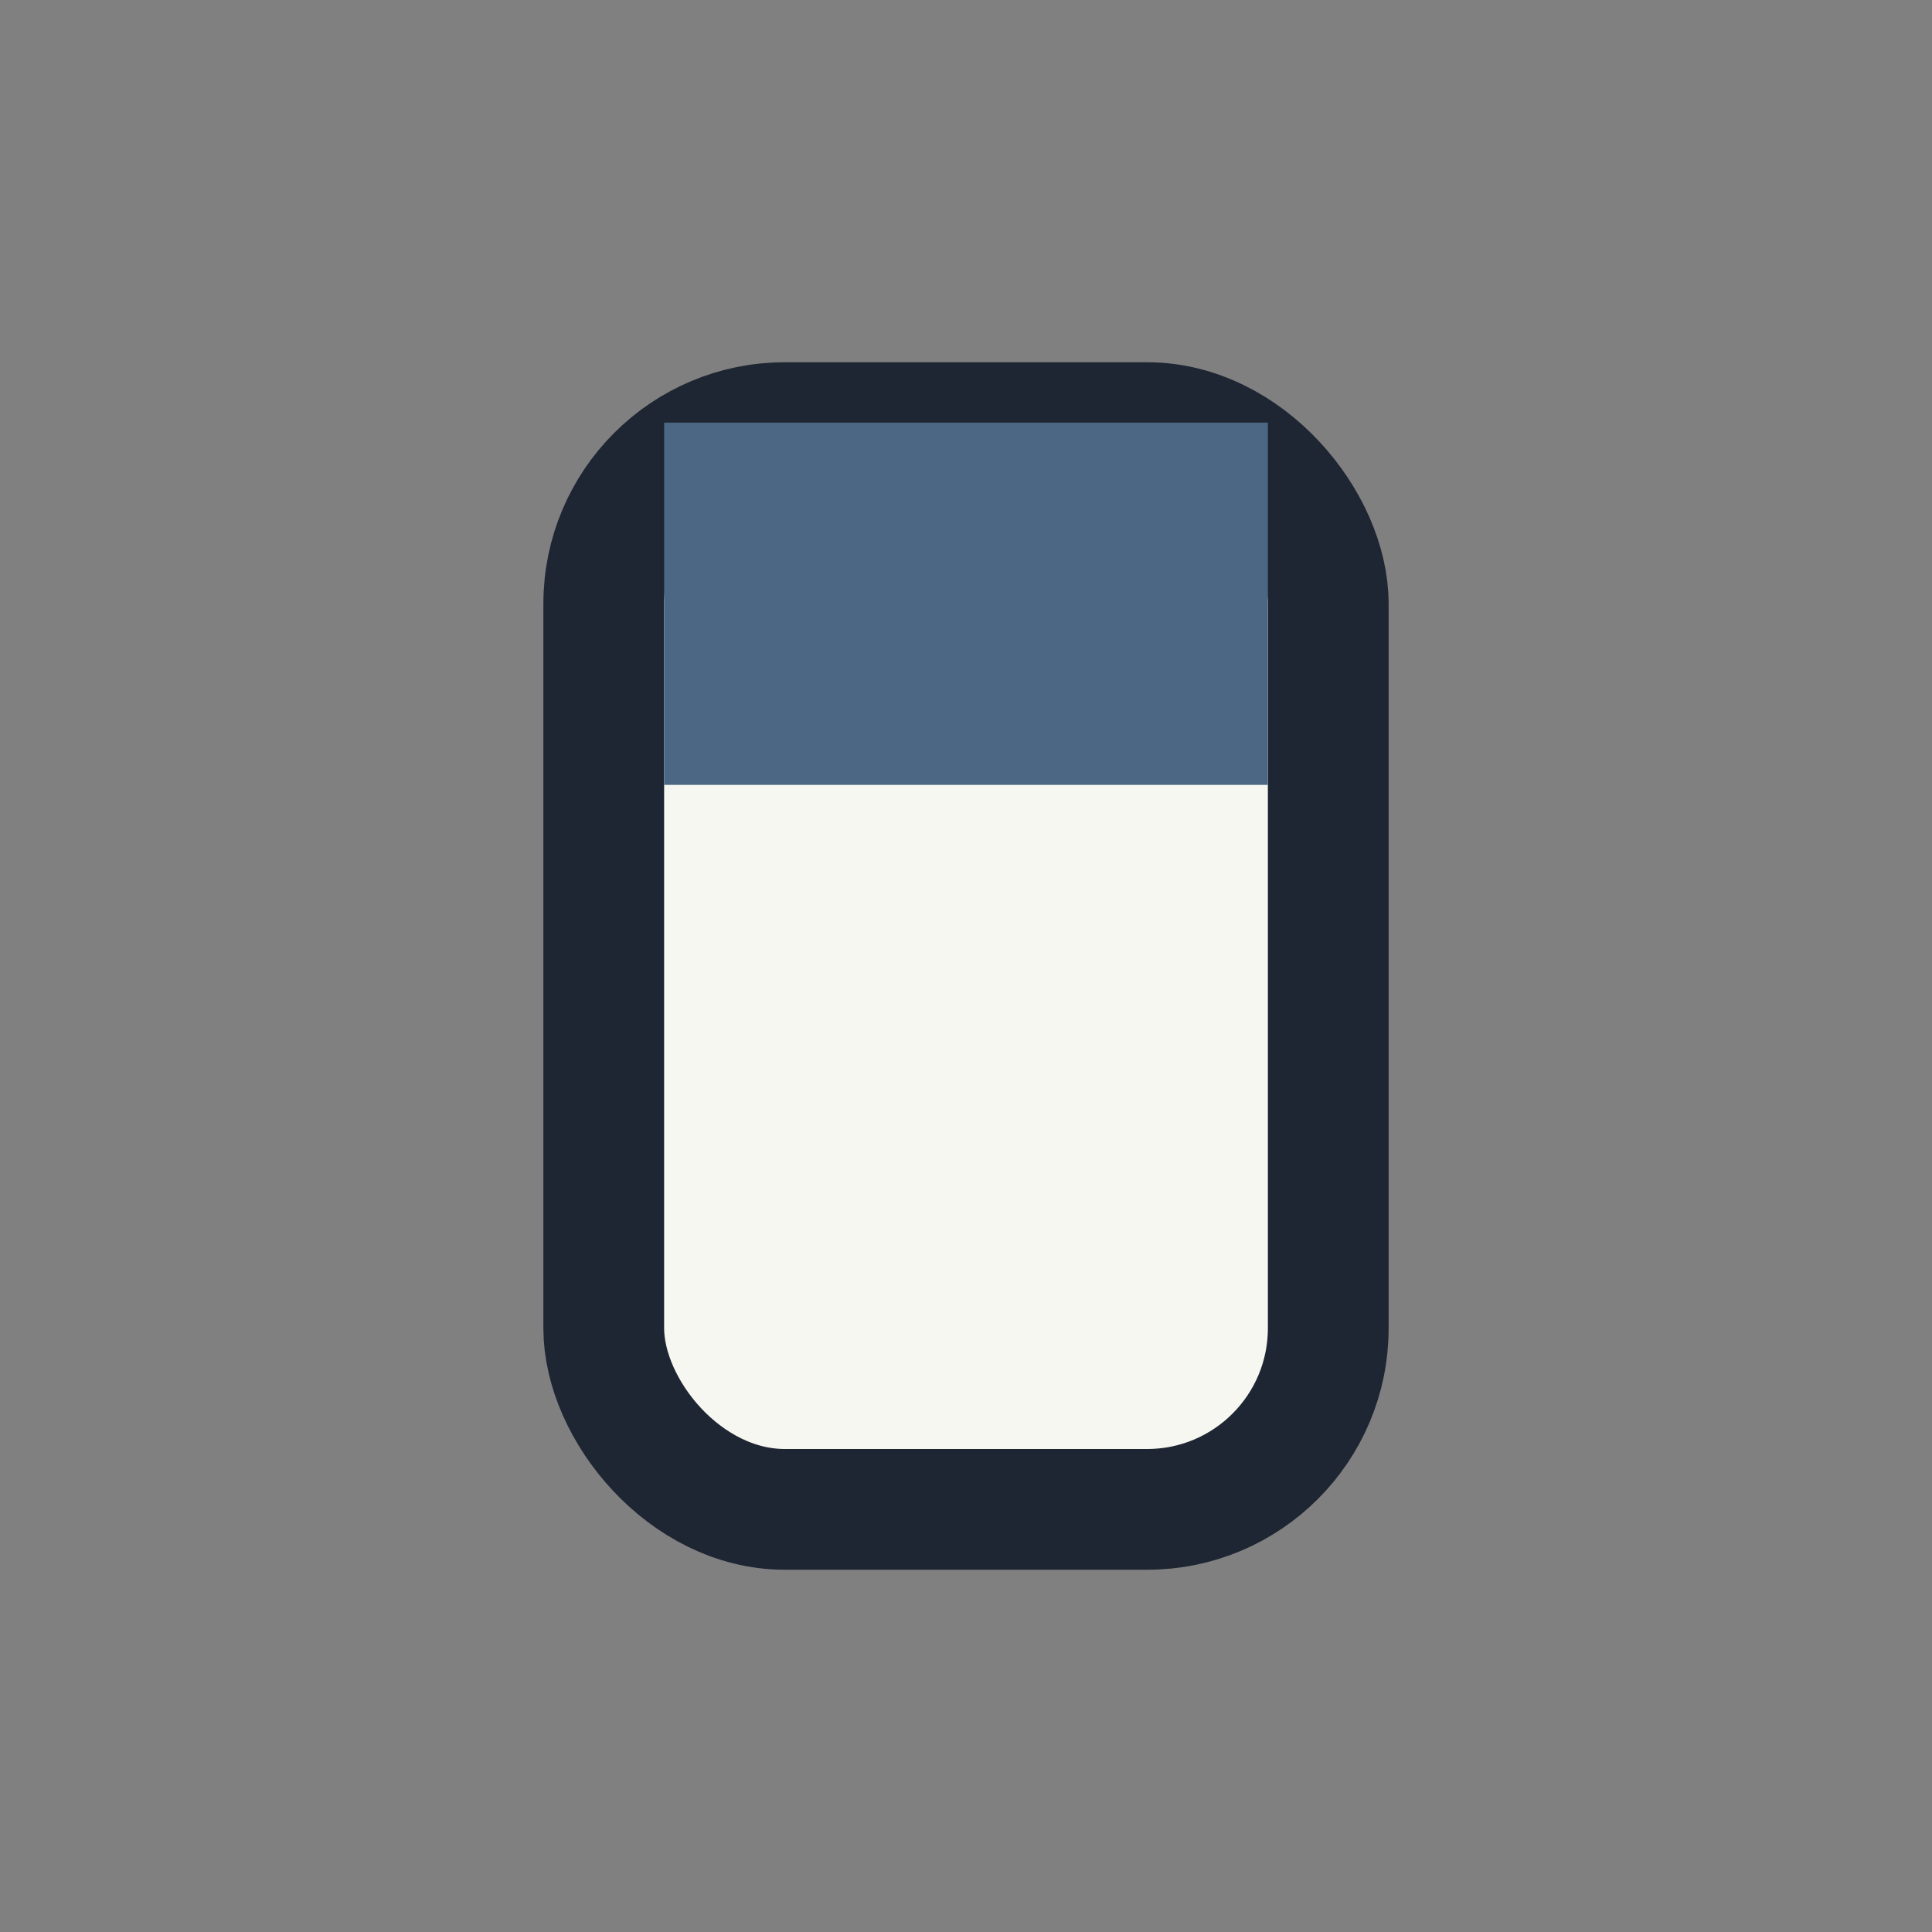
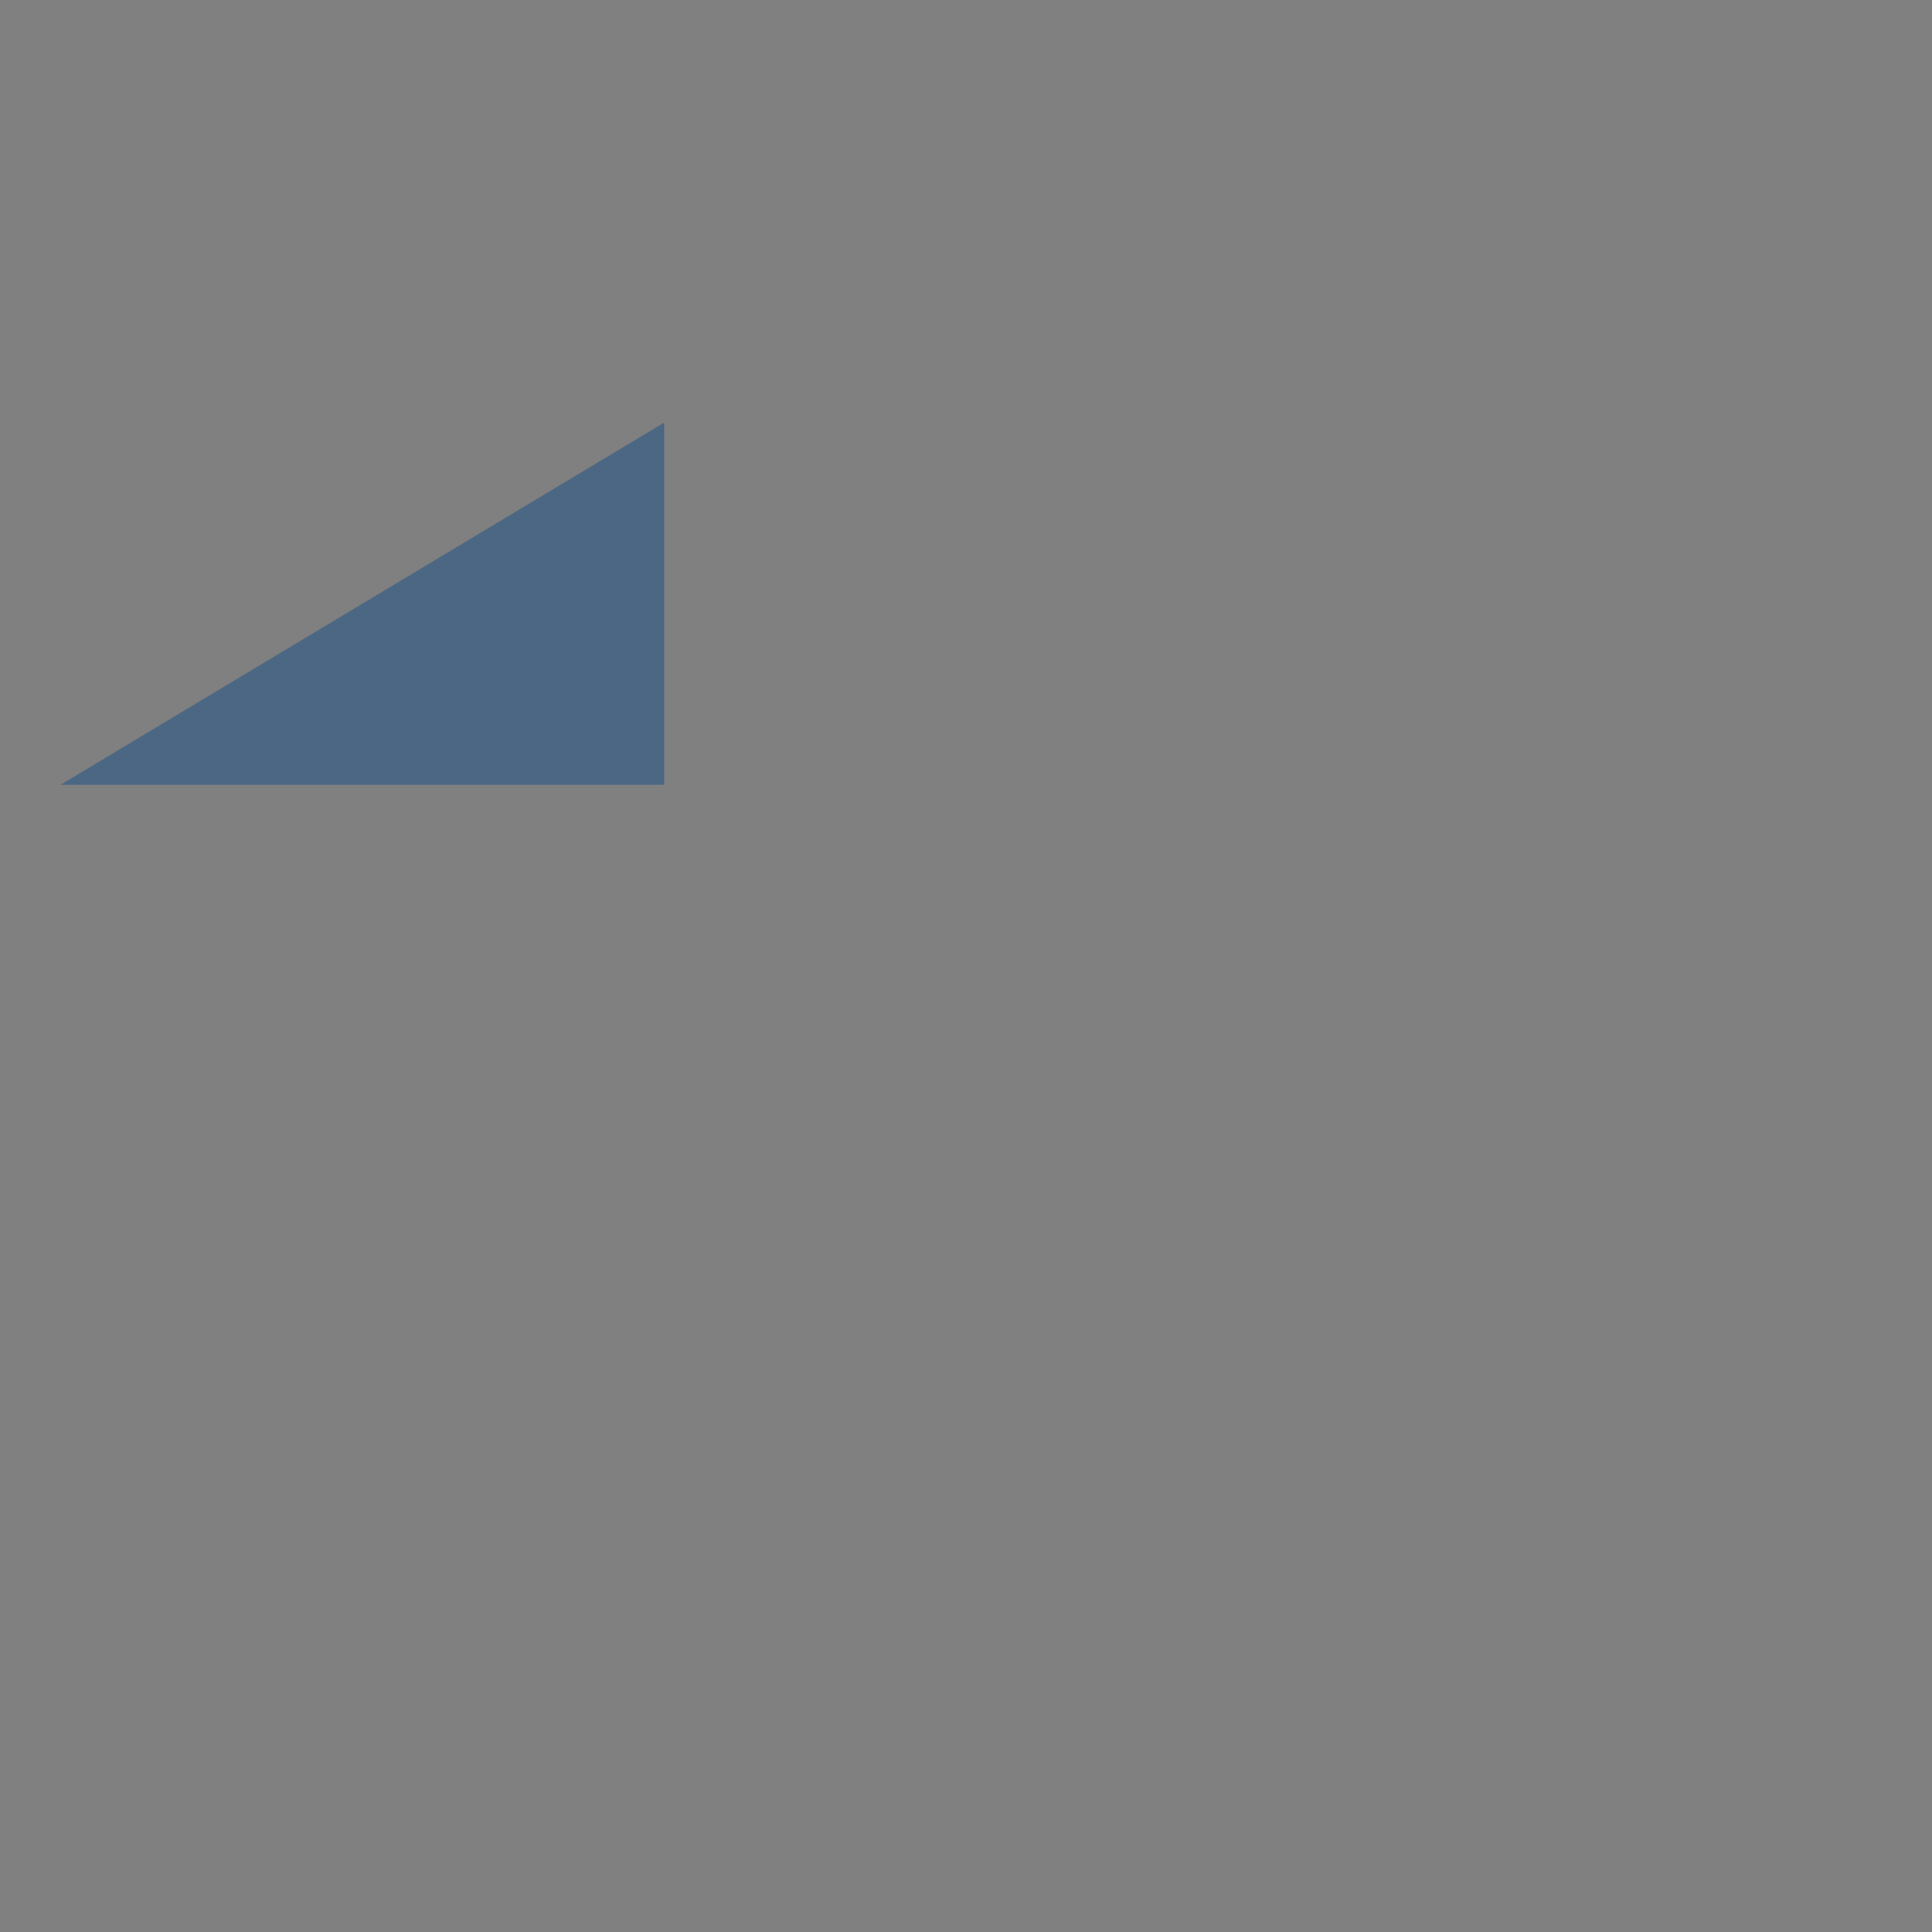
<svg xmlns="http://www.w3.org/2000/svg" width="32" height="32" viewBox="0 0 32 32">
  <rect x="0" y="0" width="32" height="32" fill="#808080" stroke="none" />
-   <rect x="10" y="7" width="12" height="18" rx="3" fill="#F7F7F2" stroke="#1E2633" stroke-width="2" />
-   <path d="M11 7h10v6h-10z" fill="#4B6783" />
+   <path d="M11 7v6h-10z" fill="#4B6783" />
</svg>